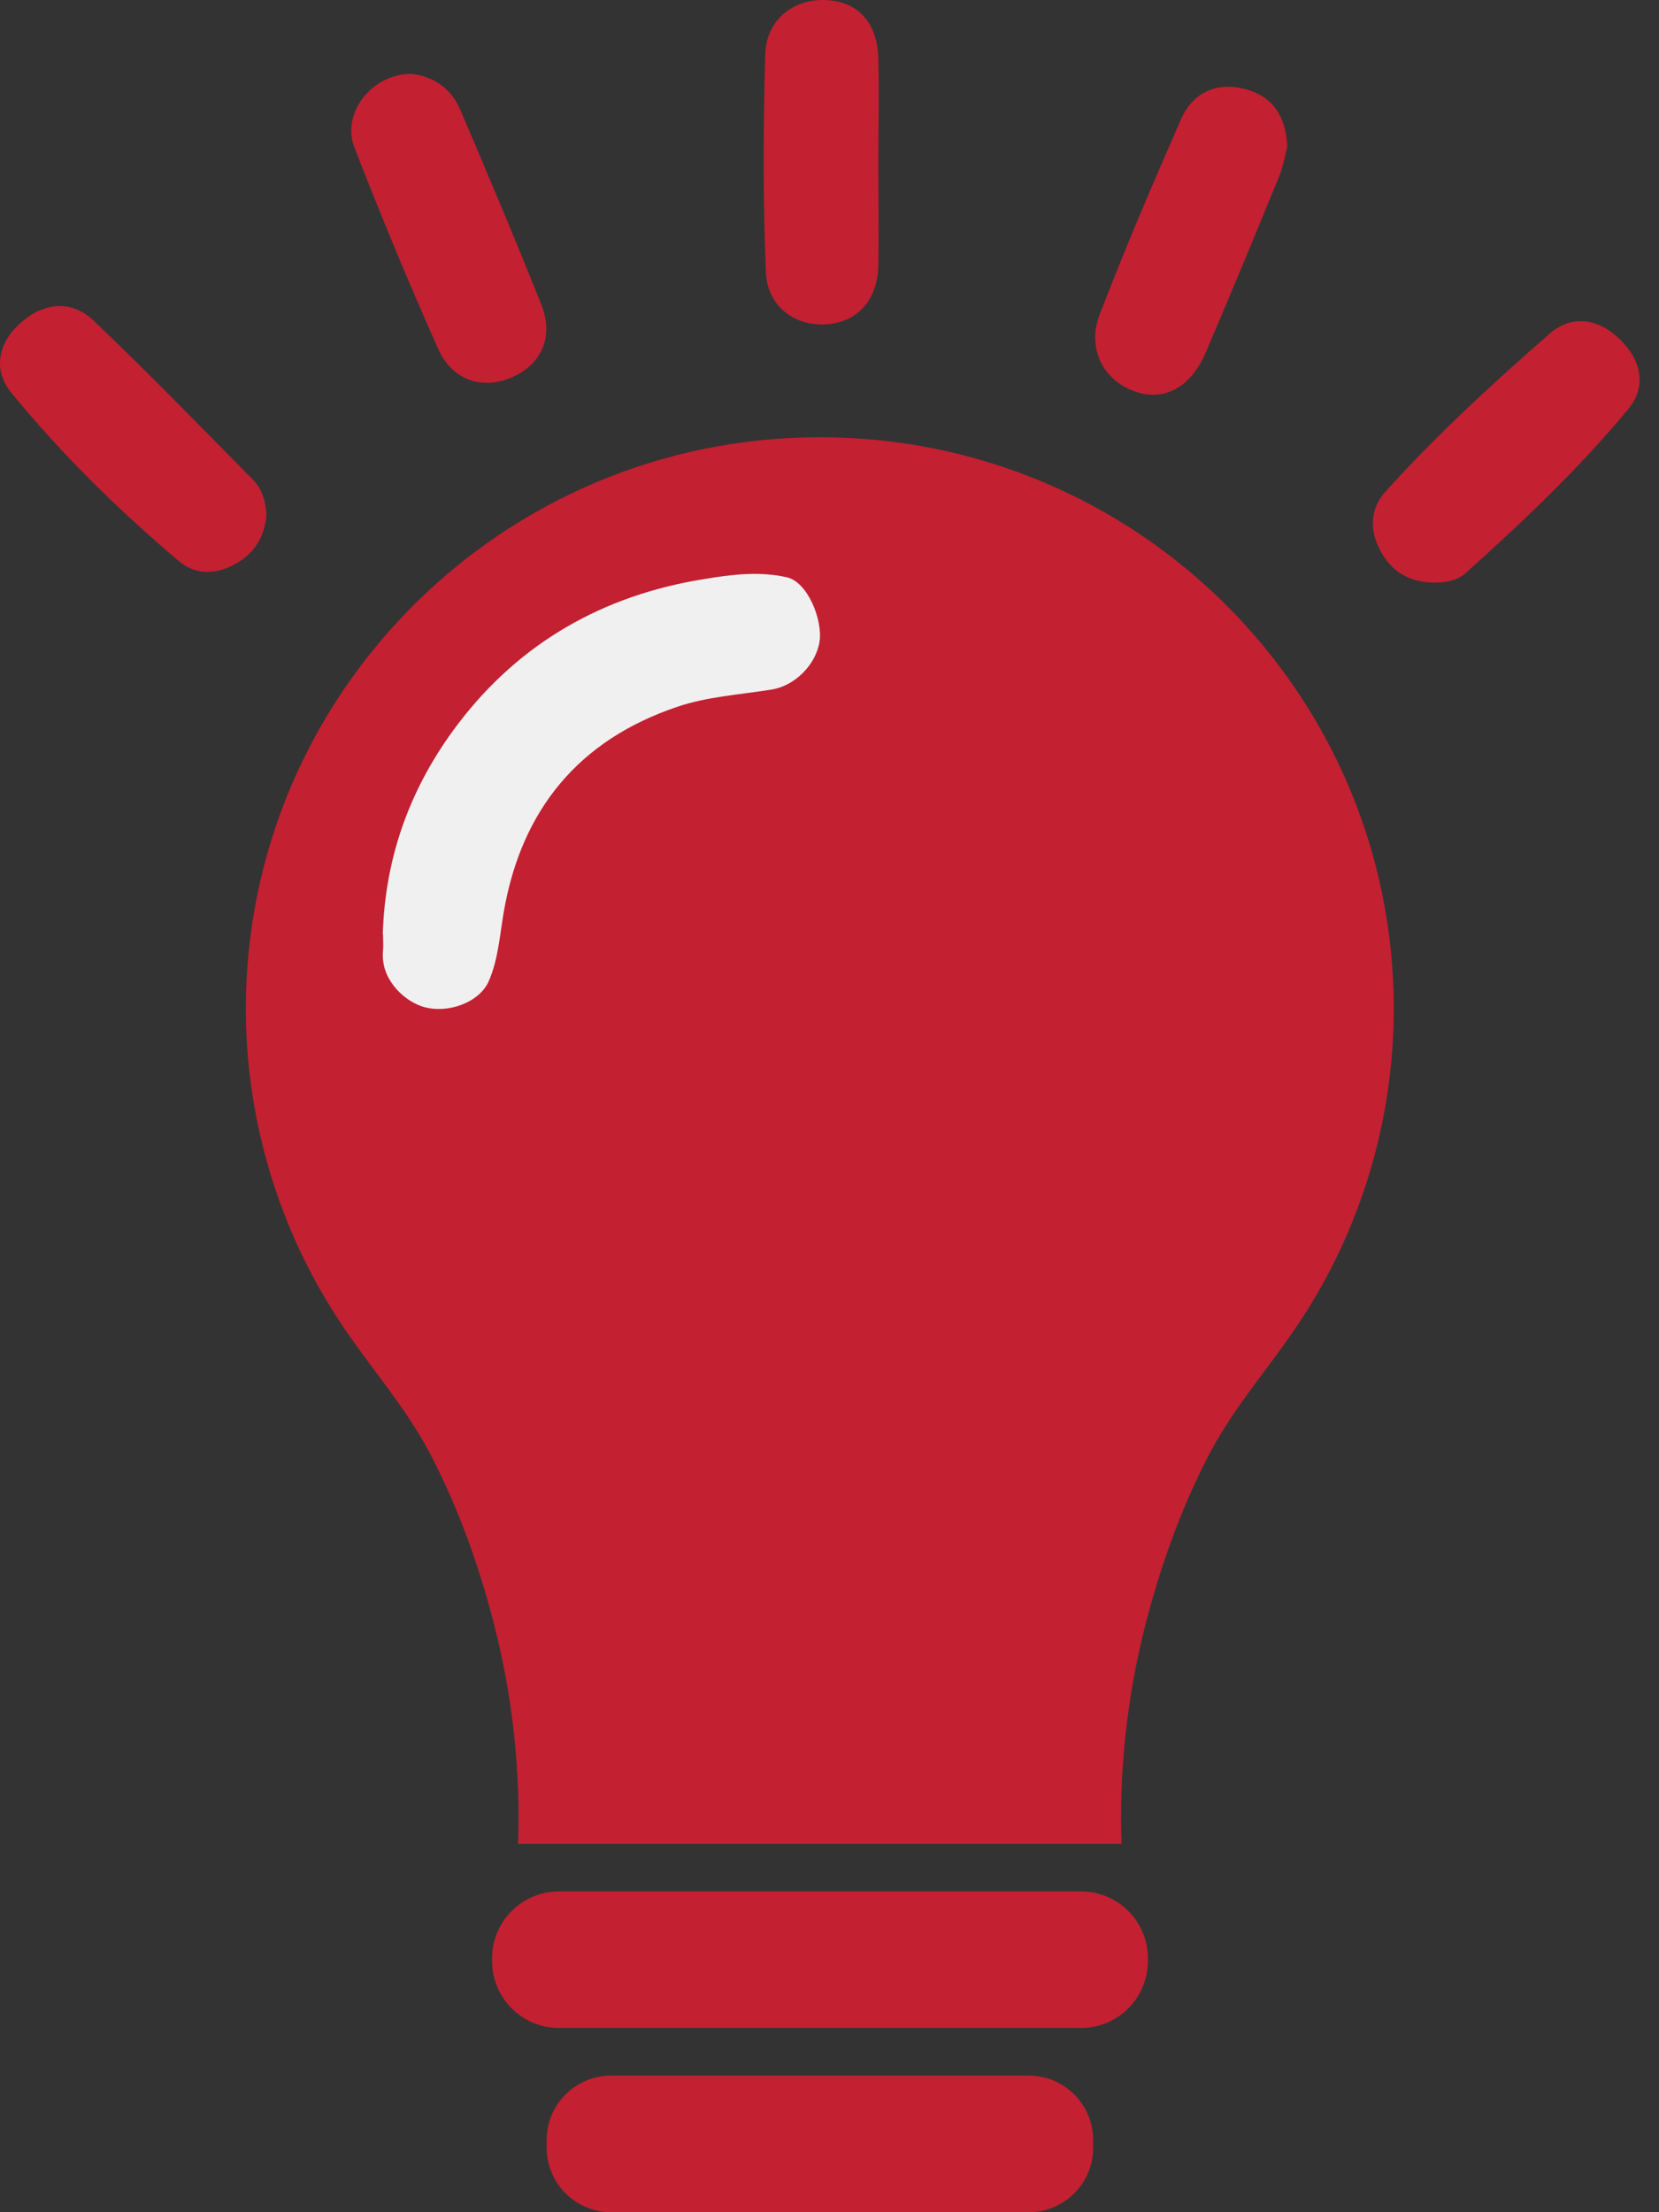
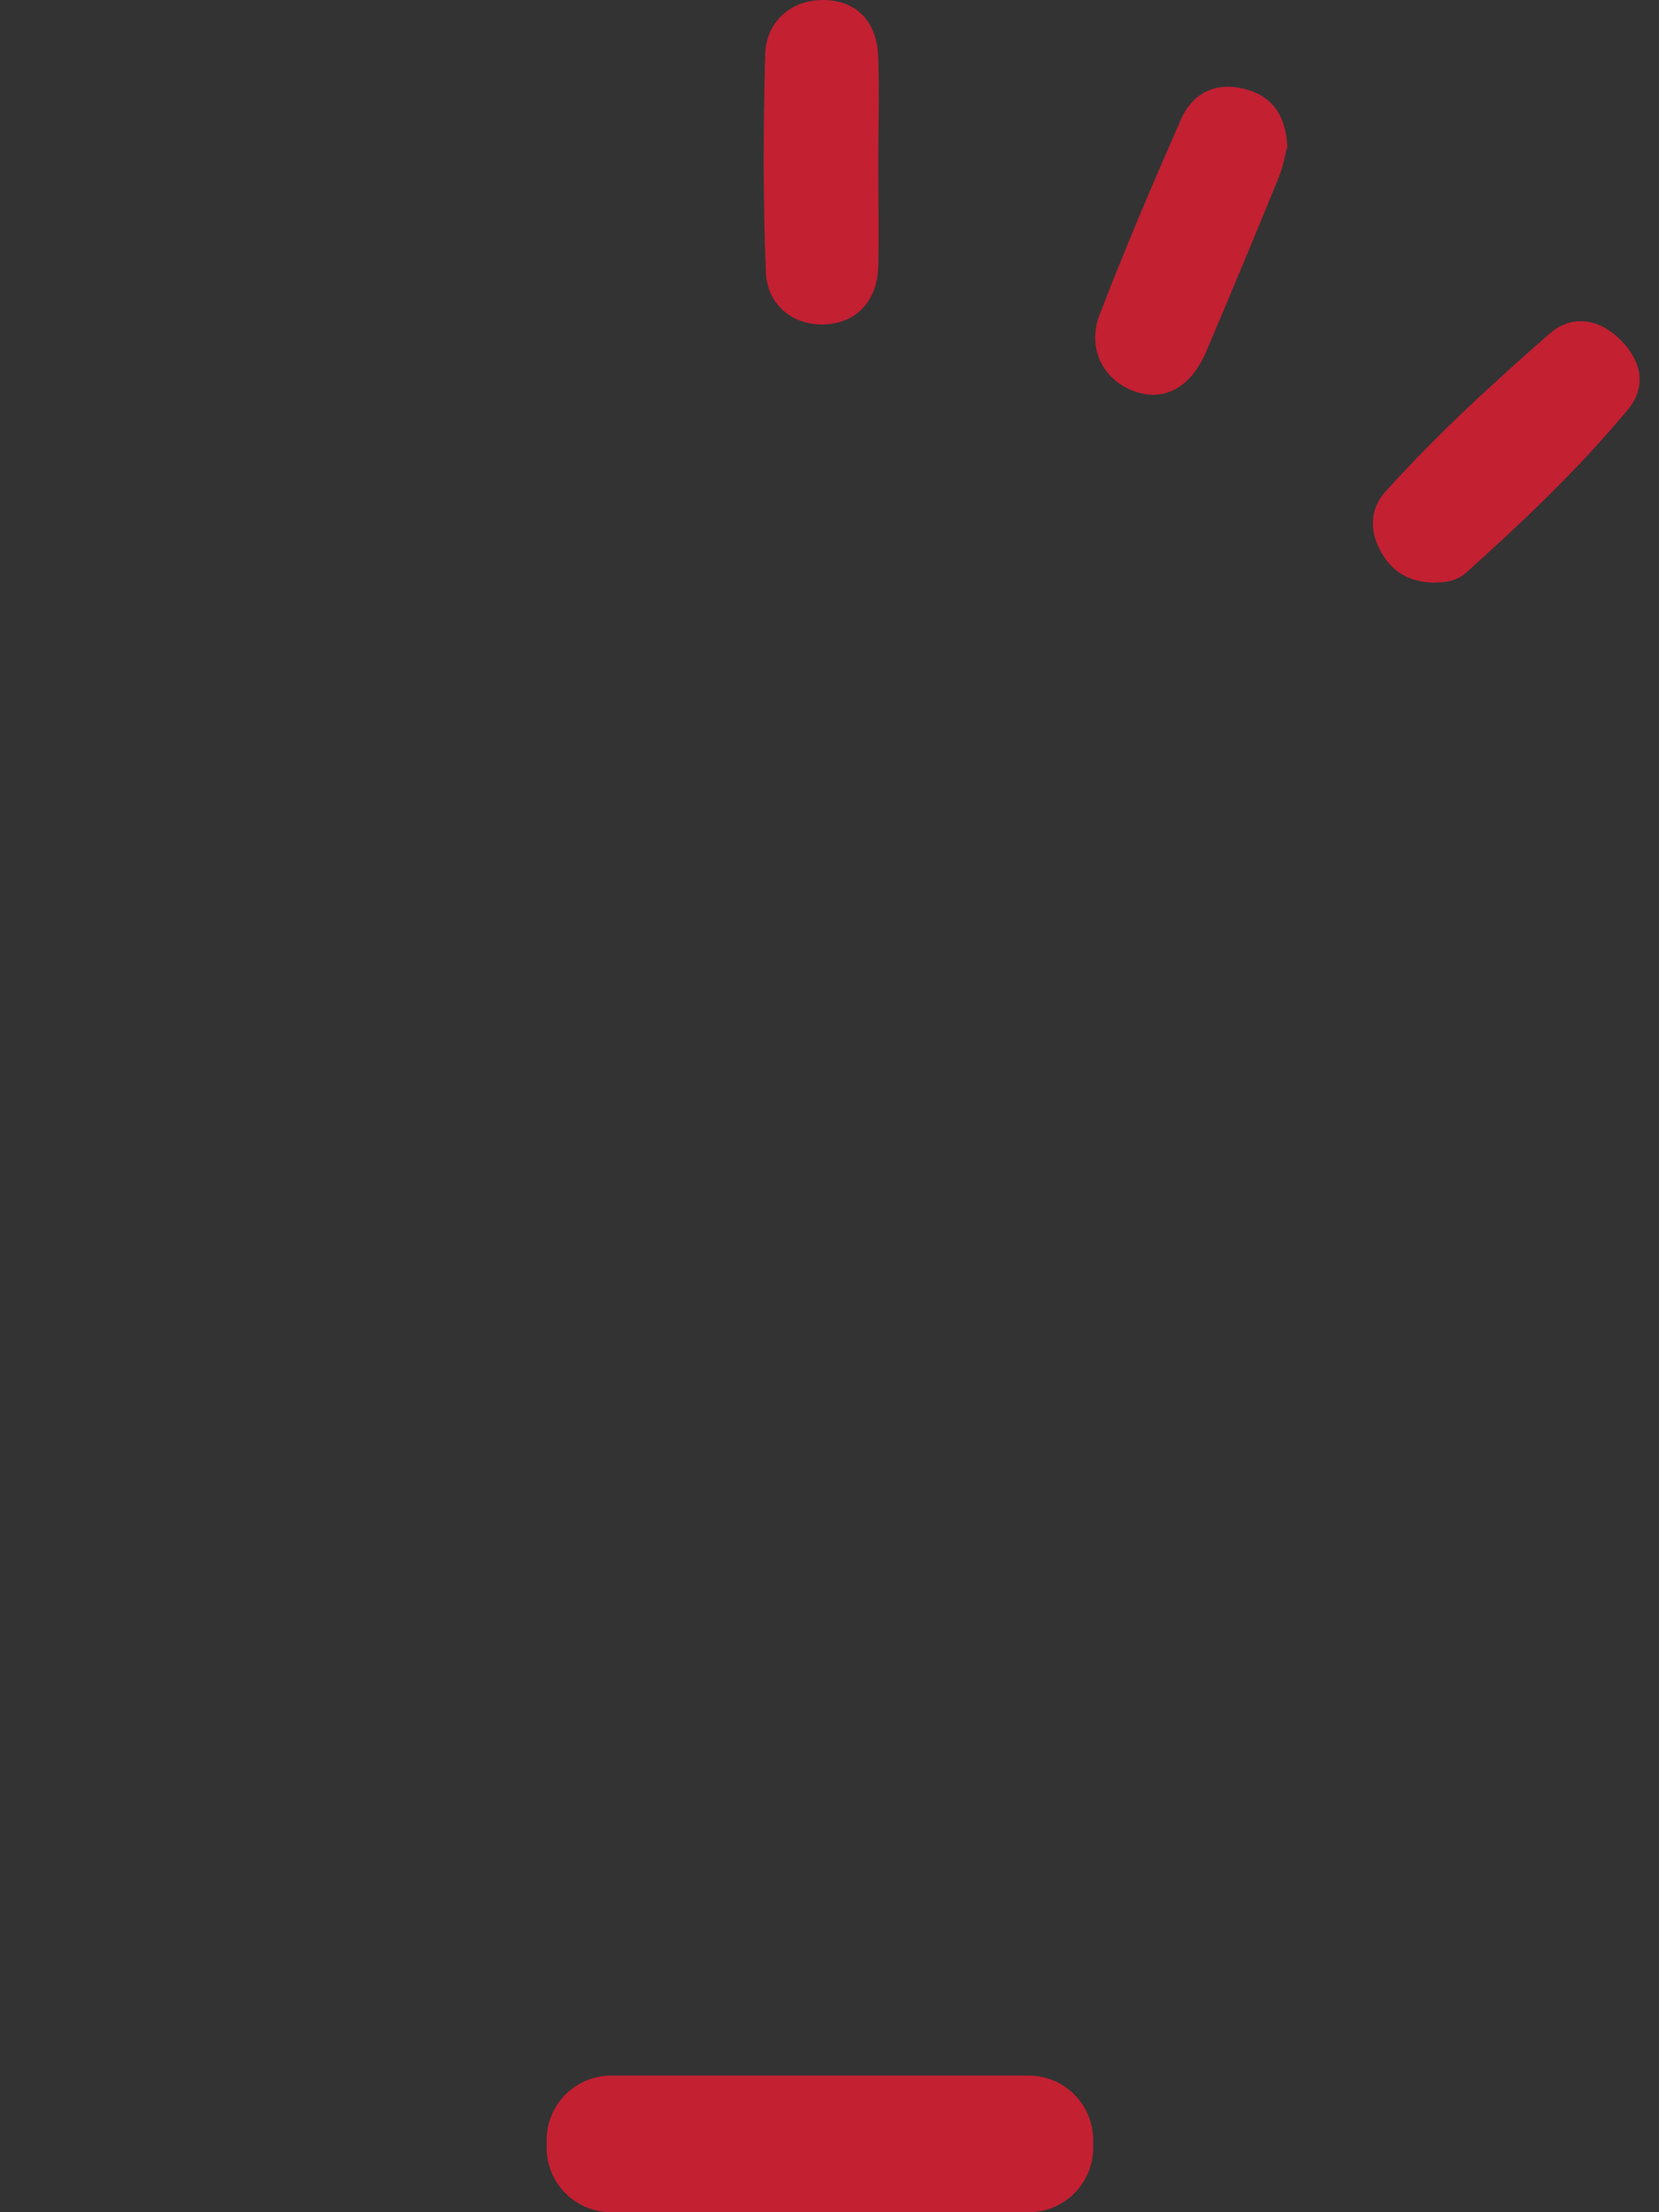
<svg xmlns="http://www.w3.org/2000/svg" width="45" height="60" viewBox="0 0 45 60" fill="none">
  <rect x="0" y="0" width="45" height="60" fill="#333333" stroke="none" />
-   <path d="M29.32 51.298H15.163C14.161 51.298 13.347 52.111 13.347 53.114V53.188C13.347 54.191 14.161 55.004 15.163 55.004H29.32C30.323 55.004 31.136 54.191 31.136 53.188V53.114C31.136 52.111 30.323 51.298 29.32 51.298Z" fill="#C32032" />
  <path d="M27.903 56.294H16.577C15.611 56.294 14.828 57.077 14.828 58.043V58.251C14.828 59.217 15.611 60 16.577 60H27.903C28.869 60 29.652 59.217 29.652 58.251V58.043C29.652 57.077 28.869 56.294 27.903 56.294Z" fill="#C32032" />
-   <path d="M37.806 27.358C37.806 30.359 36.924 33.332 35.263 35.837C34.47 37.045 33.514 38.098 32.825 39.395C32.136 40.707 31.617 42.093 31.216 43.516C30.52 45.984 30.357 48.2 30.423 50.009H14.05C14.117 48.2 13.954 45.984 13.257 43.516C12.857 42.093 12.338 40.707 11.649 39.395C10.96 38.098 10.003 37.045 9.21 35.837C7.557 33.332 6.668 30.359 6.668 27.358C6.675 18.797 13.643 11.859 22.241 11.859C30.838 11.859 37.806 18.797 37.806 27.358Z" fill="#C32032" />
-   <path d="M10.383 25.335C10.447 23.211 11.148 21.309 12.433 19.623C14.104 17.429 16.361 16.15 19.067 15.711C19.825 15.584 20.577 15.485 21.342 15.657C21.908 15.784 22.319 16.812 22.23 17.403C22.127 18.039 21.555 18.599 20.937 18.701C20.076 18.841 19.183 18.892 18.366 19.172C15.692 20.075 14.149 21.964 13.667 24.718C13.558 25.355 13.513 26.023 13.262 26.601C12.999 27.225 12.047 27.53 11.392 27.276C10.923 27.098 10.318 26.544 10.389 25.787C10.402 25.641 10.389 25.488 10.389 25.342L10.383 25.335Z" fill="#F0F0F0" />
  <path d="M38.96 15.804C38.205 15.804 37.733 15.493 37.431 14.915C37.137 14.354 37.173 13.785 37.582 13.332C38.96 11.802 40.481 10.406 42.029 9.054C42.615 8.538 43.327 8.627 43.905 9.17C44.501 9.73 44.697 10.45 44.163 11.1C42.829 12.709 41.308 14.15 39.752 15.546C39.521 15.751 39.192 15.804 38.969 15.795L38.96 15.804Z" fill="#C32032" />
-   <path d="M7.228 13.972C7.183 14.514 6.934 14.968 6.445 15.261C5.912 15.582 5.325 15.617 4.862 15.226C3.217 13.839 1.678 12.327 0.309 10.655C-0.216 10.014 -0.038 9.268 0.585 8.734C1.207 8.2 1.945 8.129 2.541 8.698C4.008 10.095 5.422 11.553 6.854 13.003C7.103 13.252 7.21 13.589 7.228 13.972Z" fill="#C32032" />
-   <path d="M11.152 2.002C11.748 2.064 12.237 2.393 12.486 2.98C13.233 4.732 13.98 6.493 14.683 8.263C15.029 9.134 14.691 9.863 13.918 10.219C13.108 10.593 12.264 10.326 11.881 9.454C11.081 7.658 10.325 5.835 9.614 4.003C9.249 3.06 10.094 2.002 11.161 2.002H11.152Z" fill="#C32032" />
  <path d="M23.824 4.412C23.824 5.346 23.842 6.288 23.824 7.222C23.797 8.147 23.255 8.734 22.428 8.796C21.565 8.858 20.809 8.316 20.774 7.373C20.694 5.408 20.703 3.443 20.756 1.477C20.783 0.543 21.512 -0.026 22.375 0.001C23.264 0.028 23.806 0.606 23.824 1.602C23.851 2.535 23.824 3.478 23.824 4.412Z" fill="#C32032" />
  <path d="M34.91 4.012C34.856 4.19 34.812 4.501 34.696 4.785C34.047 6.377 33.389 7.96 32.713 9.543C32.295 10.53 31.548 10.913 30.739 10.601C29.912 10.29 29.476 9.428 29.832 8.52C30.517 6.742 31.264 4.99 32.029 3.247C32.34 2.535 32.953 2.224 33.718 2.402C34.474 2.58 34.883 3.087 34.919 4.012H34.91Z" fill="#C32032" />
</svg>